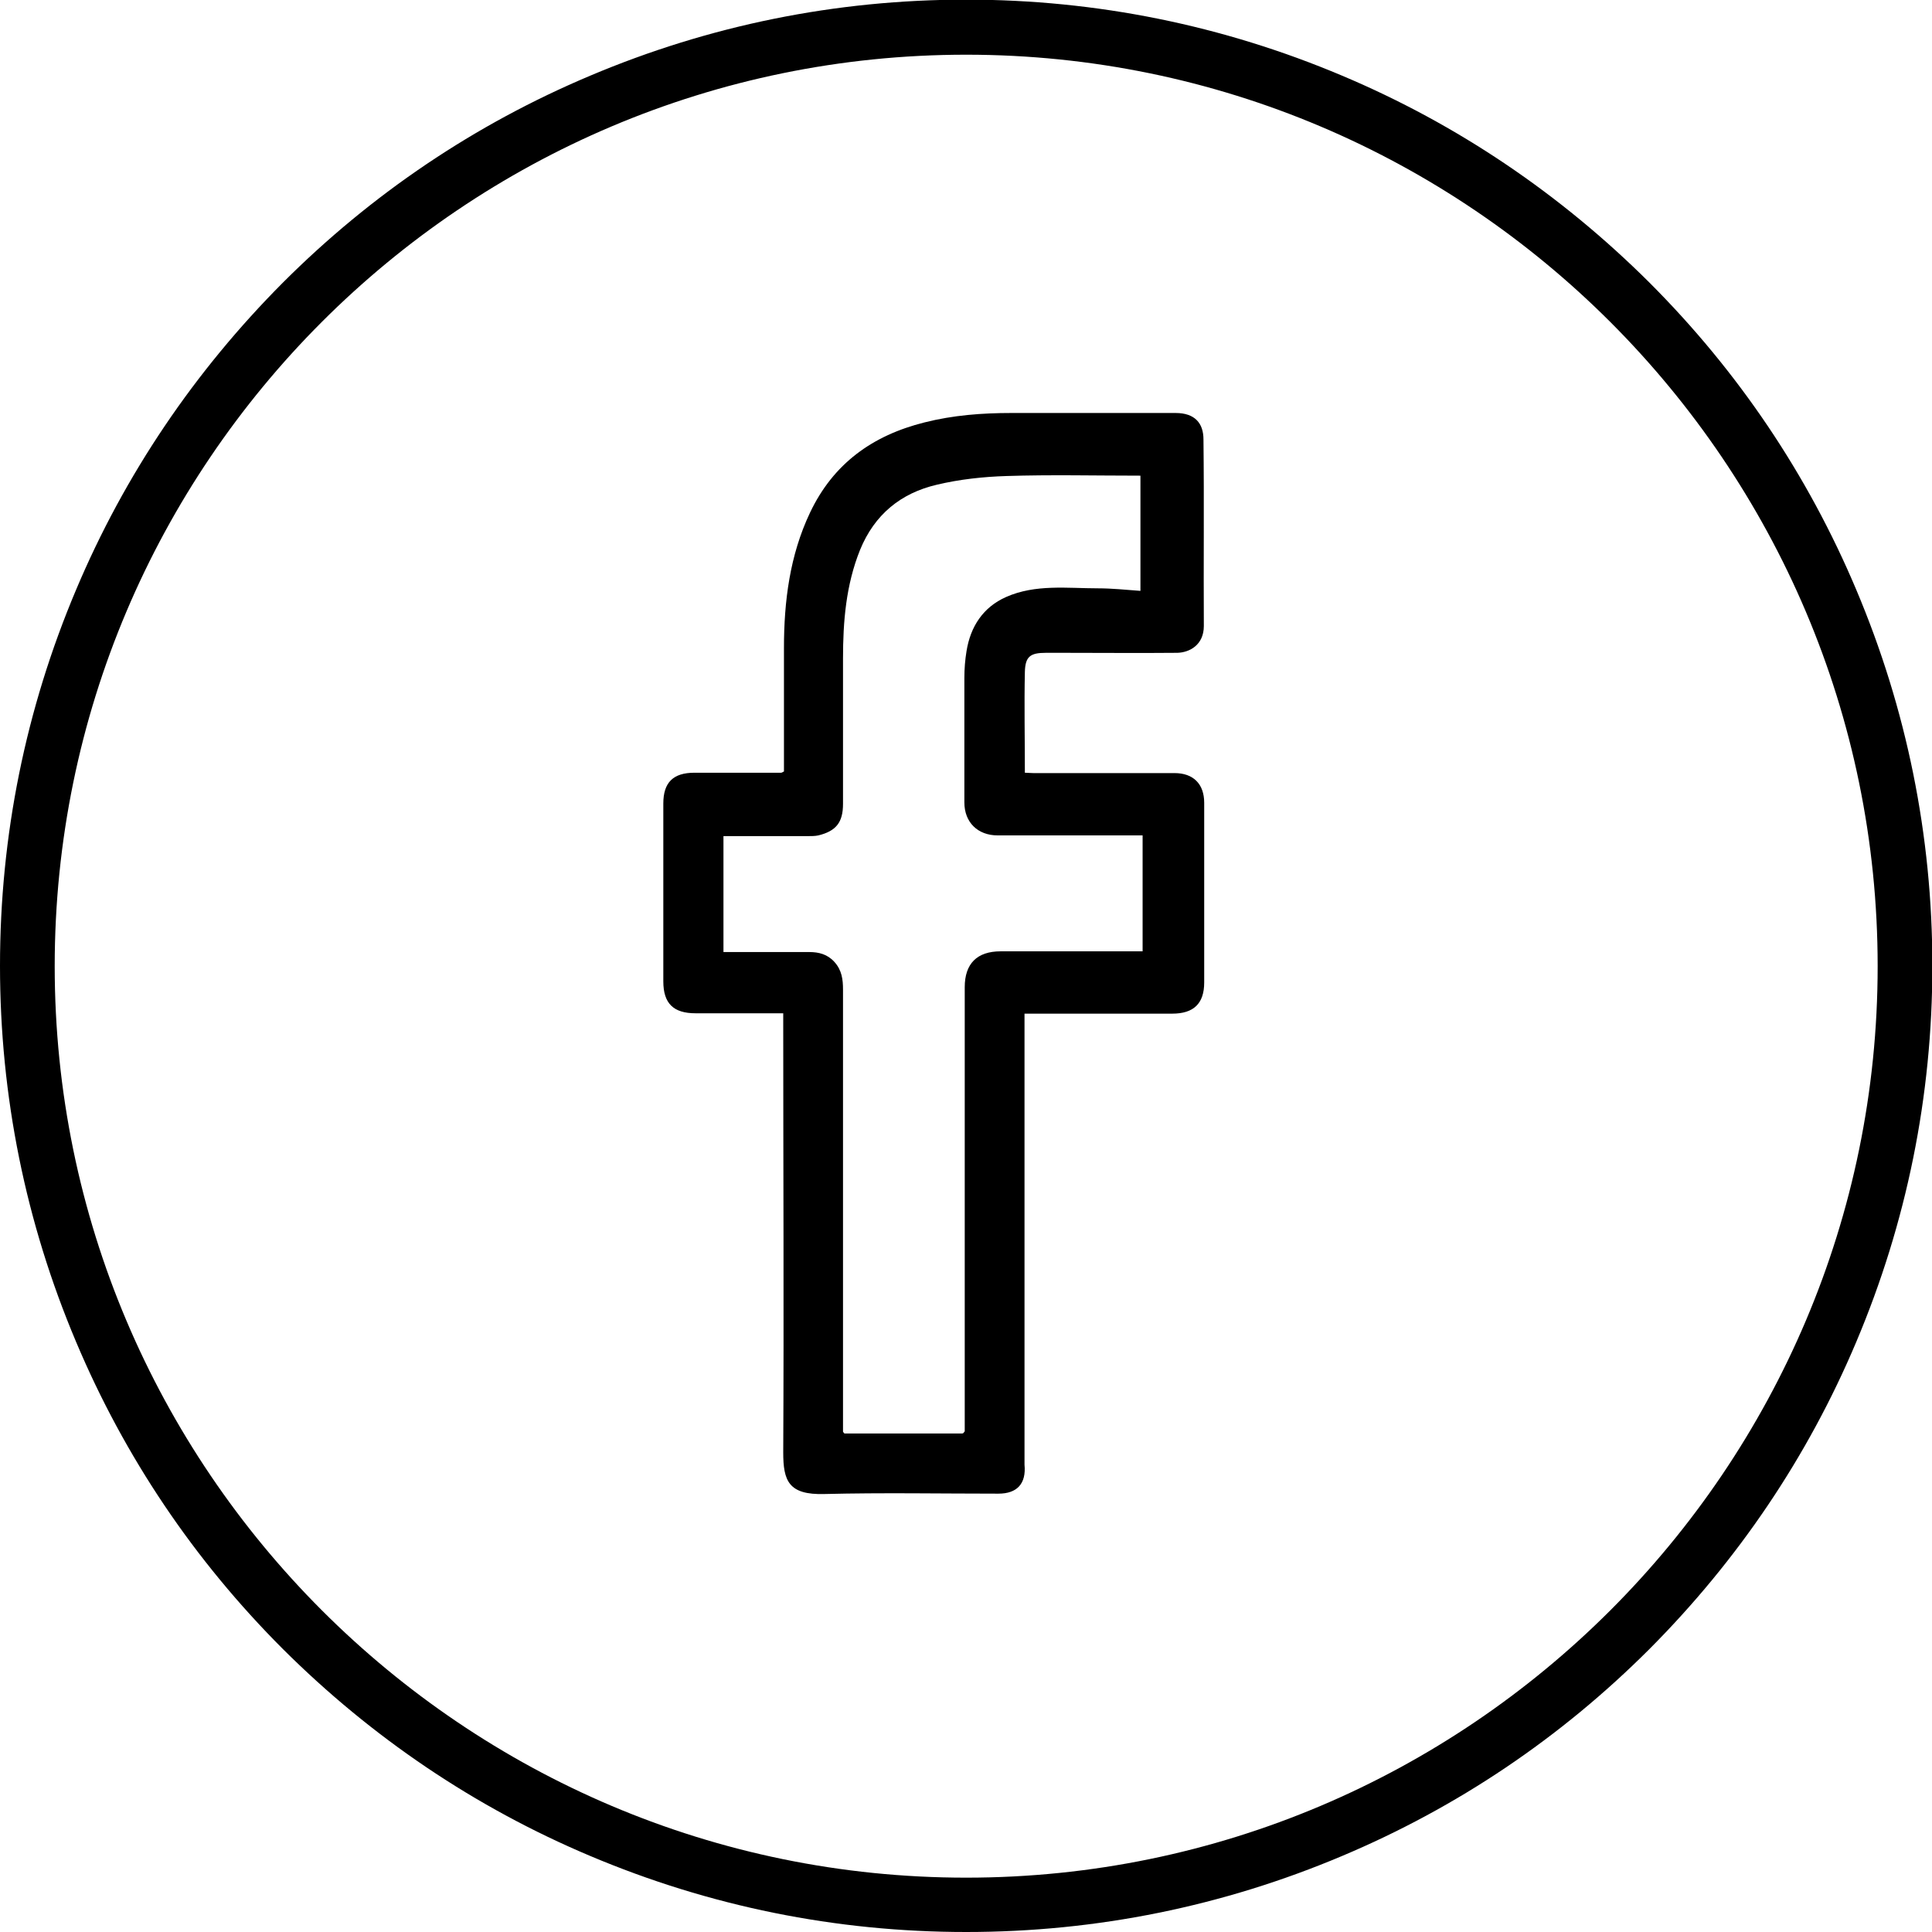
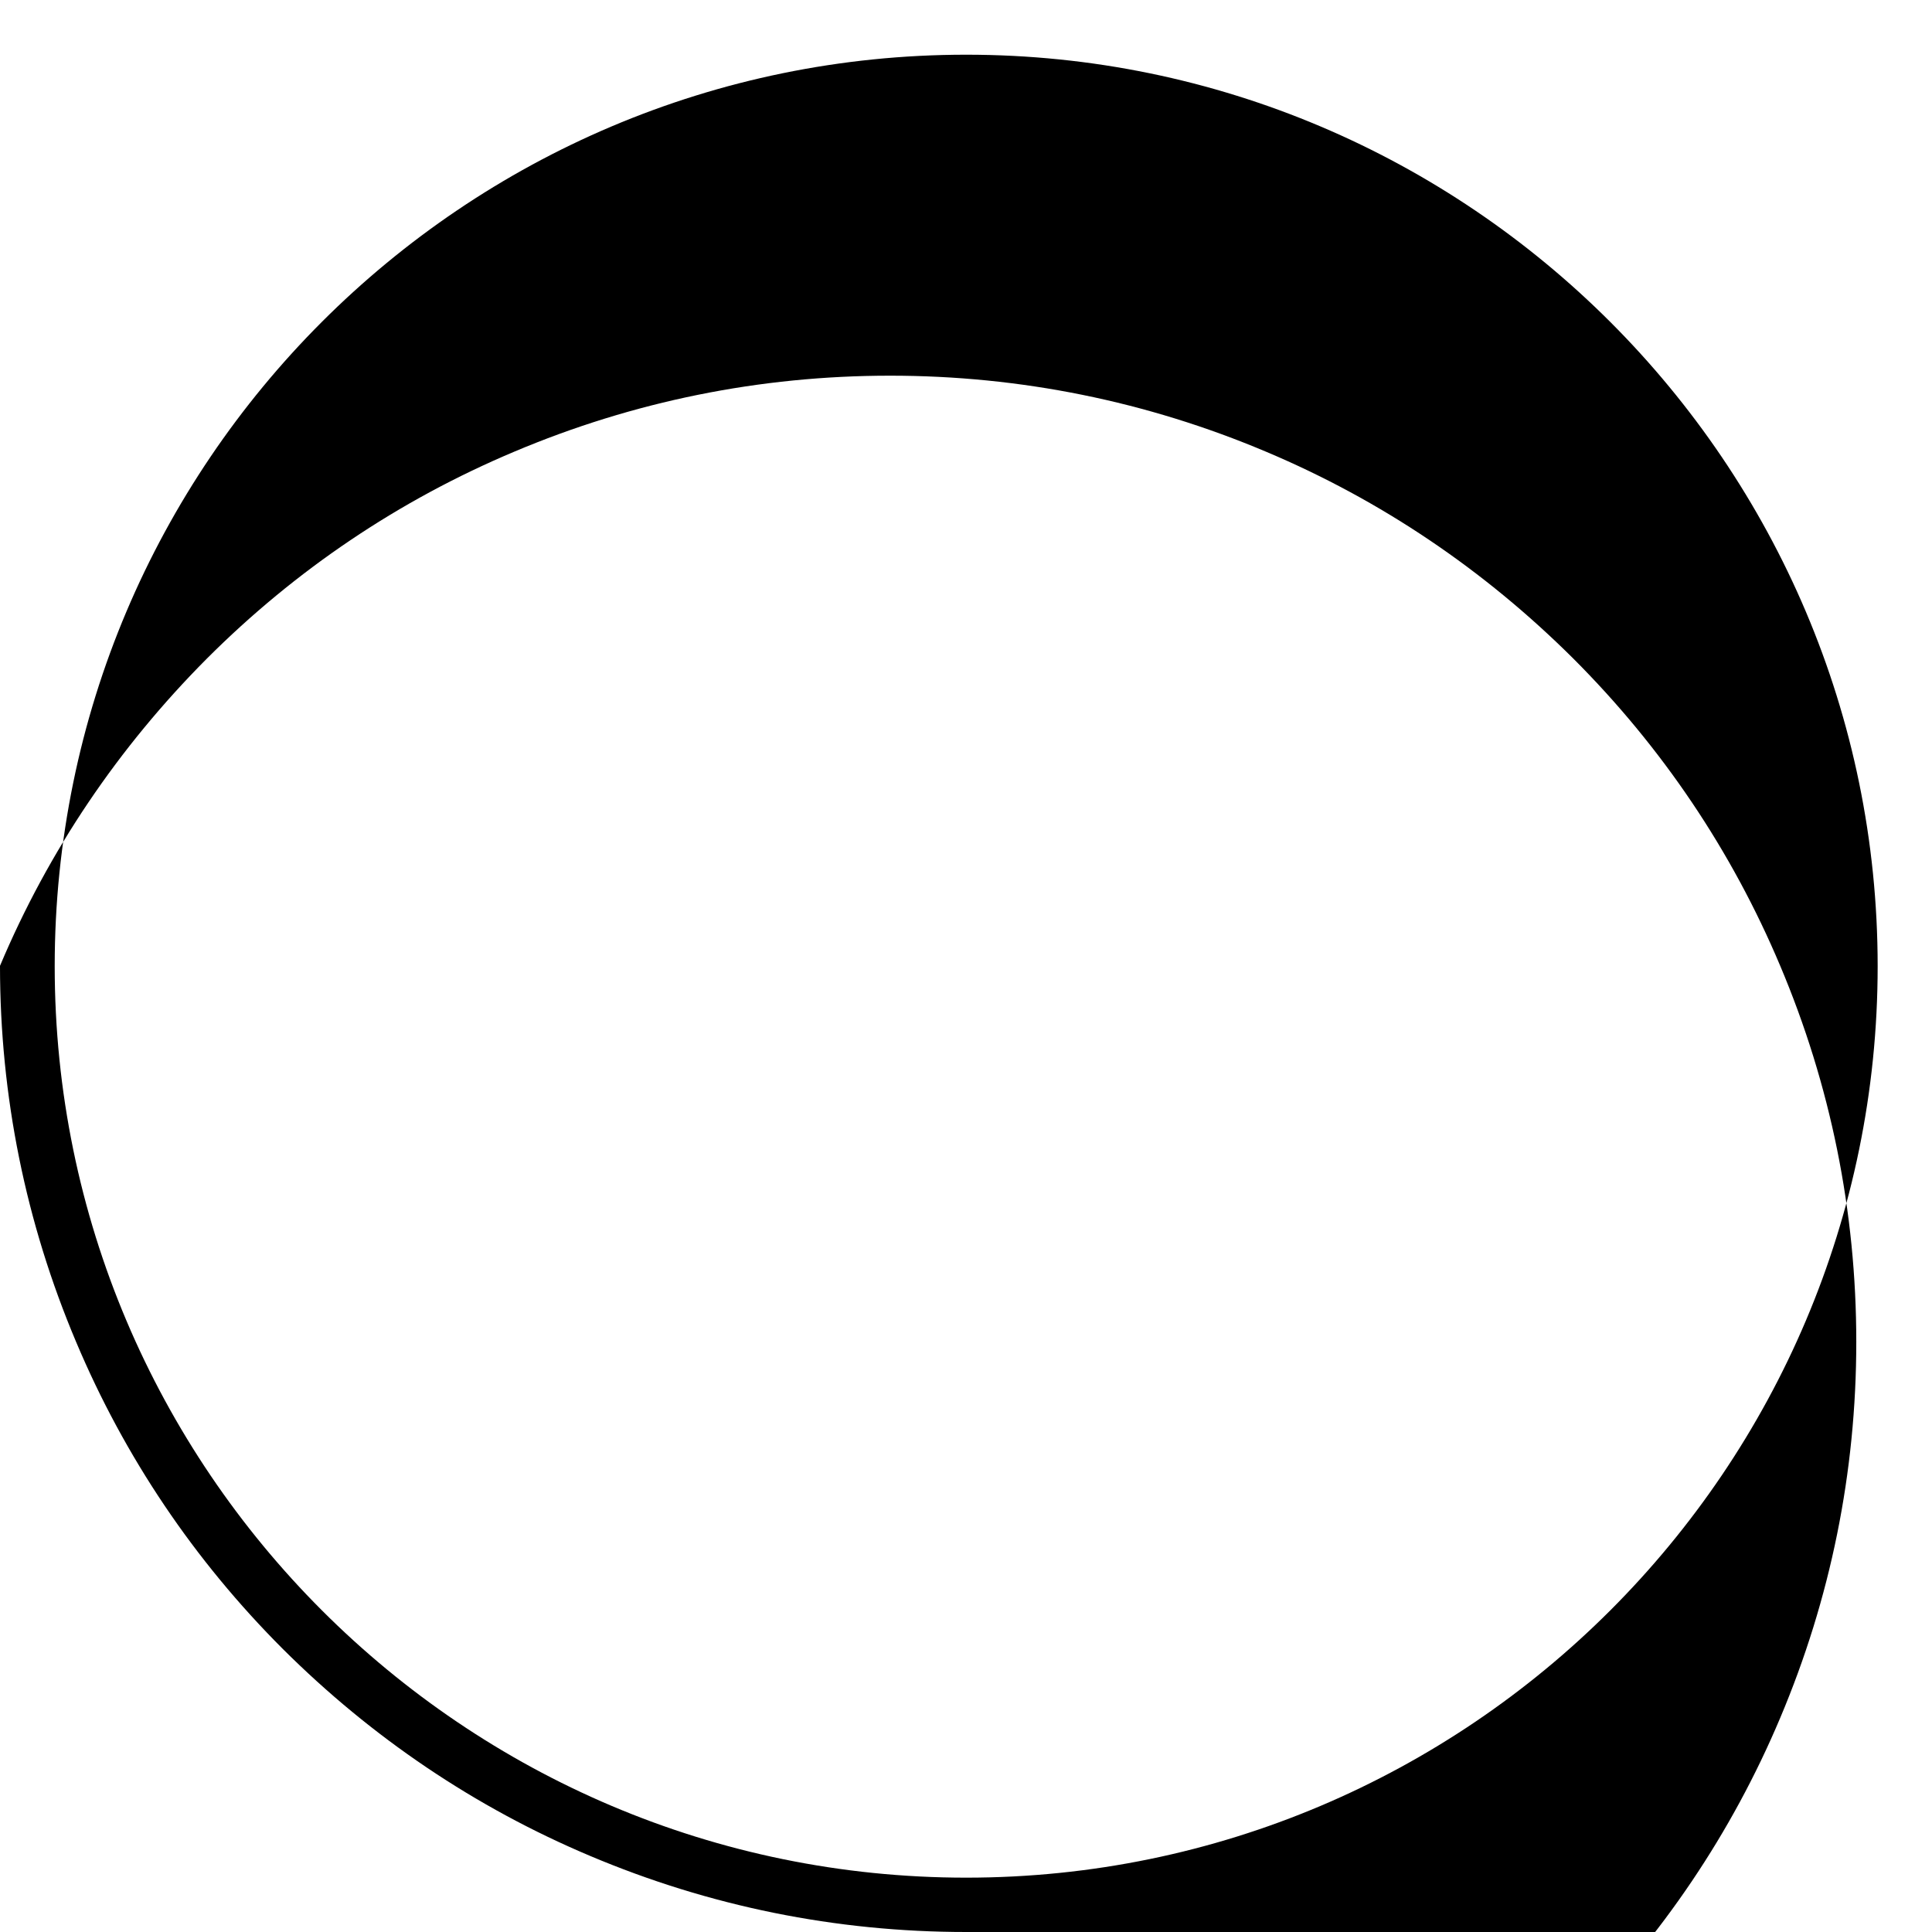
<svg xmlns="http://www.w3.org/2000/svg" viewBox="0 0 53.33 53.33">
-   <path d="m21.64 21.31c0-1.14 0-2.28 0-3.42 0-1.29.16-2.56.72-3.74.64-1.35 1.72-2.13 3.16-2.49.79-.2 1.59-.26 2.4-.26h4.53c.54 0 .77.29.77.73.02 1.72 0 3.43.01 5.15 0 .52-.39.73-.73.74-1.06.01-2.11 0-3.17 0-.15 0-.31 0-.46 0-.43 0-.57.1-.58.53-.02.92 0 1.84 0 2.78.07 0 .15.01.23.01h3.9c.52 0 .82.3.82.82v4.96c0 .58-.29.86-.88.86-1.31 0-2.62 0-3.93 0h-.15v.28 11.9.27c.05.52-.2.8-.72.8-1.6 0-3.2-.03-4.8.01-1 .03-1.14-.37-1.14-1.15.02-3.93 0-7.86 0-11.8v-.32c-.82 0-1.62 0-2.42 0-.61 0-.89-.27-.89-.88 0-1.64 0-3.27 0-4.91 0-.58.27-.85.86-.85h2.39c.02 0 .03-.01.09-.04zm4.95 18.25s.03-.04.04-.05c0-.1 0-.2 0-.3 0-3.99 0-7.97 0-11.96 0-.65.34-.99.99-.99h3.63.29v-3.2c-.12 0-.21 0-.31 0-1.23 0-2.46 0-3.69 0-.55 0-.92-.36-.92-.91 0-1.15 0-2.3 0-3.44 0-.25.02-.5.06-.74.11-.68.46-1.21 1.09-1.49.81-.36 1.69-.24 2.54-.24.38 0 .76.04 1.17.07v-3.18c-1.25 0-2.48-.03-3.7.01-.64.02-1.29.09-1.92.24-.99.23-1.72.82-2.12 1.8-.39.97-.47 1.98-.47 3v4.01c0 .51-.19.75-.68.87-.09.02-.2.02-.3.02-.77 0-1.55 0-2.32 0v3.2h2.37c.26 0 .5.06.69.27.21.23.24.49.24.77v10.25 1.95c.01.02.03.04.04.05h3.25z" />
-   <path d="m26.67 53.33c-3.6 0-7.09-.71-10.38-2.1-3.18-1.34-6.03-3.27-8.48-5.71-2.45-2.45-4.37-5.3-5.71-8.48-1.39-3.29-2.1-6.78-2.1-10.38s.71-7.09 2.1-10.38c1.34-3.18 3.27-6.03 5.71-8.48 2.45-2.45 5.3-4.37 8.48-5.71 3.29-1.39 6.78-2.1 10.38-2.1s7.09.71 10.38 2.1c3.18 1.34 6.03 3.27 8.48 5.71 2.45 2.45 4.37 5.3 5.71 8.48 1.39 3.29 2.1 6.78 2.1 10.38s-.71 7.09-2.1 10.38c-1.34 3.18-3.27 6.03-5.71 8.48-2.45 2.45-5.3 4.37-8.48 5.71-3.29 1.39-6.78 2.1-10.38 2.1zm0-51.82c-13.88 0-25.16 11.28-25.16 25.16s11.29 25.16 25.16 25.16 25.16-11.29 25.16-25.16-11.29-25.16-25.16-25.16z" />
+   <path d="m26.67 53.33c-3.6 0-7.09-.71-10.38-2.1-3.18-1.34-6.03-3.27-8.48-5.71-2.45-2.45-4.37-5.3-5.71-8.48-1.39-3.29-2.1-6.78-2.1-10.38c1.34-3.18 3.27-6.03 5.71-8.48 2.45-2.45 5.3-4.37 8.48-5.71 3.29-1.39 6.78-2.1 10.38-2.1s7.09.71 10.38 2.1c3.18 1.34 6.03 3.27 8.48 5.71 2.45 2.45 4.37 5.3 5.71 8.48 1.39 3.29 2.1 6.78 2.1 10.38s-.71 7.09-2.1 10.38c-1.34 3.18-3.27 6.03-5.71 8.48-2.45 2.45-5.3 4.37-8.48 5.71-3.29 1.39-6.78 2.1-10.38 2.1zm0-51.82c-13.88 0-25.16 11.28-25.16 25.16s11.29 25.16 25.16 25.16 25.16-11.29 25.16-25.16-11.29-25.16-25.16-25.16z" />
</svg>